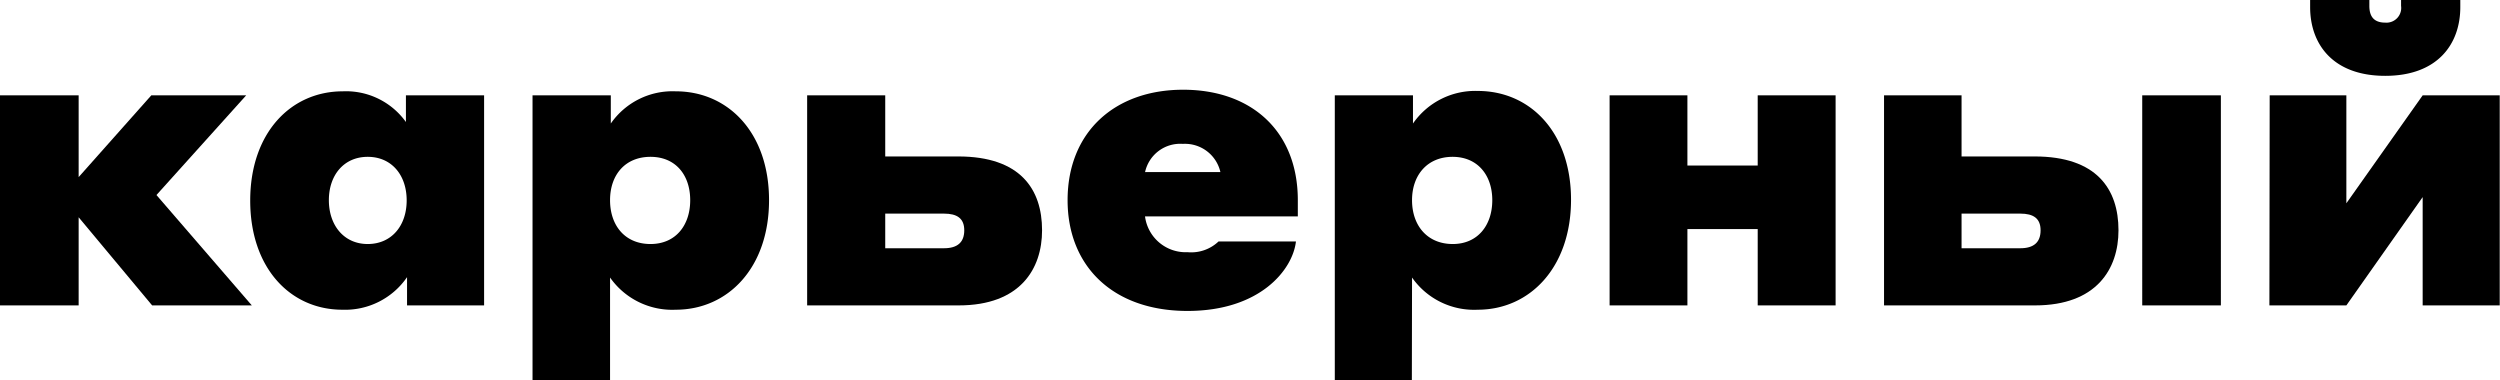
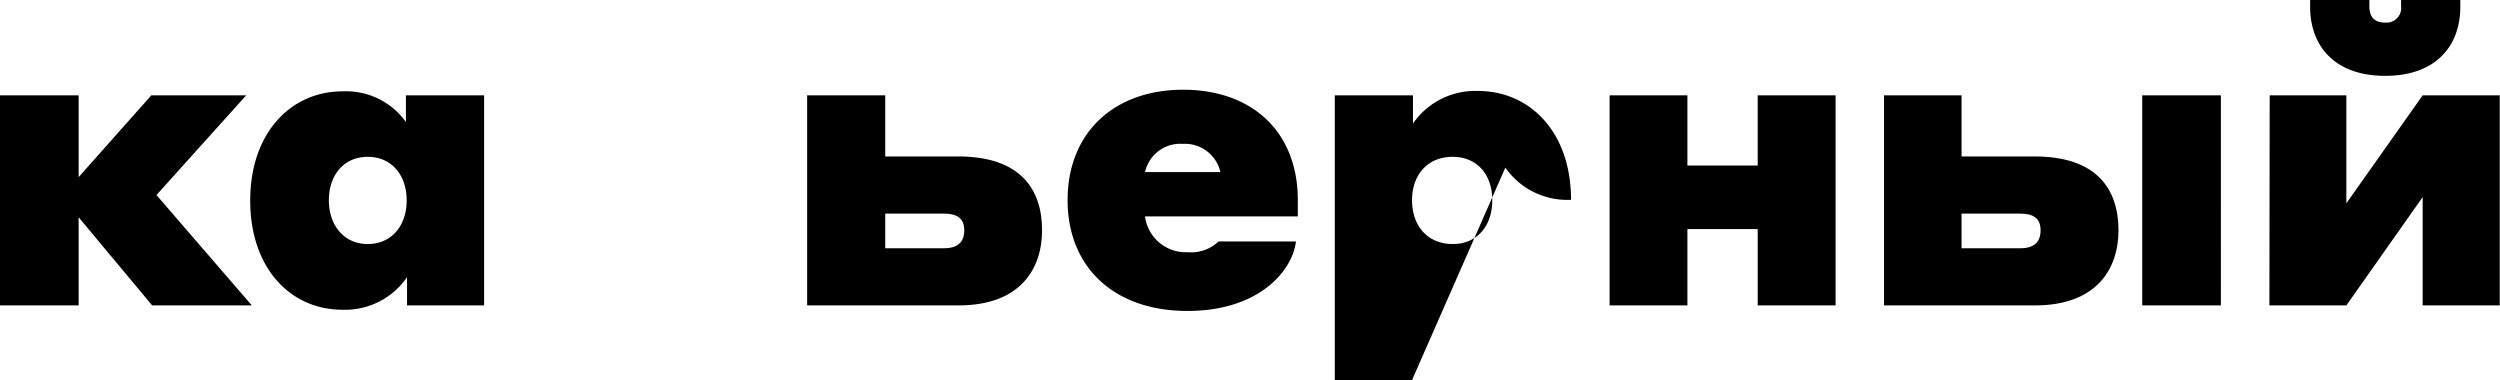
<svg xmlns="http://www.w3.org/2000/svg" viewBox="0 0 266.37 40.54">
  <title>Ресурс 20</title>
  <g id="Слой_2" data-name="Слой 2">
    <g id="Слой_1-2" data-name="Слой 1">
      <path d="M0,10.16H8.38v8.71l7.74-8.71H26.23L16.67,20.78,26.83,32.54H16.21L8.38,23.15v9.39H0Z" />
      <path d="M43.37,29.53A8,8,0,0,1,36.47,33c-5.5,0-9.81-4.4-9.81-11.63S31,9.73,36.52,9.73A7.85,7.85,0,0,1,43.25,13V10.16h8.33V32.54H43.37ZM39.18,16.71c-2.54,0-4.14,1.95-4.14,4.62S36.64,26,39.18,26s4.15-1.95,4.15-4.65S41.72,16.71,39.18,16.71Z" />
-       <path d="M65,40.54H56.74V10.16h8.34v3A8,8,0,0,1,72,9.73c5.58,0,9.94,4.4,9.94,11.6S77.56,33,72,33a8.09,8.09,0,0,1-7-3.43ZM69.31,26C72,26,73.54,24,73.54,21.33S72,16.71,69.31,16.71,65,18.62,65,21.33,66.6,26,69.31,26Z" />
      <path d="M94.32,10.16v6.51h7.78c6.6,0,8.93,3.47,8.93,7.87,0,4.11-2.33,8-8.88,8H86V10.16Zm0,12.6v3.69h6.26c1.44,0,2.16-.64,2.16-1.91s-.76-1.78-2.16-1.78Z" />
      <path d="M138.28,21.33v1.73H122a4.37,4.37,0,0,0,4.53,3.81,4.22,4.22,0,0,0,3.3-1.14h8.25c-.34,3-3.81,7.4-11.55,7.4-8,0-12.78-4.82-12.78-11.8,0-7.24,5-11.77,12.31-11.77S138.28,14,138.28,21.33Zm-16.25-3h8a3.87,3.87,0,0,0-4-3A3.83,3.83,0,0,0,122,18.36Z" />
-       <path d="M150.43,40.54h-8.21V10.16h8.33v3a8.07,8.07,0,0,1,6.9-3.47c5.59,0,9.94,4.4,9.94,11.6S163,33,157.45,33a8.06,8.06,0,0,1-7-3.43ZM154.79,26C157.45,26,159,24,159,21.33s-1.57-4.62-4.23-4.62-4.32,1.91-4.32,4.62S152.08,26,154.79,26Z" />
+       <path d="M150.43,40.54h-8.21V10.16h8.33v3a8.07,8.07,0,0,1,6.9-3.47c5.59,0,9.94,4.4,9.94,11.6a8.06,8.06,0,0,1-7-3.43ZM154.79,26C157.45,26,159,24,159,21.33s-1.57-4.62-4.23-4.62-4.32,1.91-4.32,4.62S152.08,26,154.79,26Z" />
      <path d="M171.5,10.16h8.29v7.48h7.49V10.16h8.3V32.54h-8.3V24.41h-7.49v8.13H171.5Z" />
      <path d="M209,10.16v6.51h7.79c6.6,0,8.93,3.47,8.93,7.87,0,4.11-2.33,8-8.89,8H200.74V10.16Zm0,12.6v3.69h6.26c1.44,0,2.16-.64,2.16-1.91s-.76-1.78-2.16-1.78Zm19.25-12.6h8.38V32.54h-8.38Z" />
      <path d="M241.83,10.16H250v11.5l8.13-11.5h8.21V32.54h-8.21V21L250,32.54h-8.2Zm14-9.53V0h6.31V.76c0,3.94-2.42,7.32-8,7.32s-8-3.38-8-7.32V0h6.31V.63c0,1,.38,1.78,1.69,1.78A1.57,1.57,0,0,0,255.83.63Z" />
    </g>
  </g>
</svg>